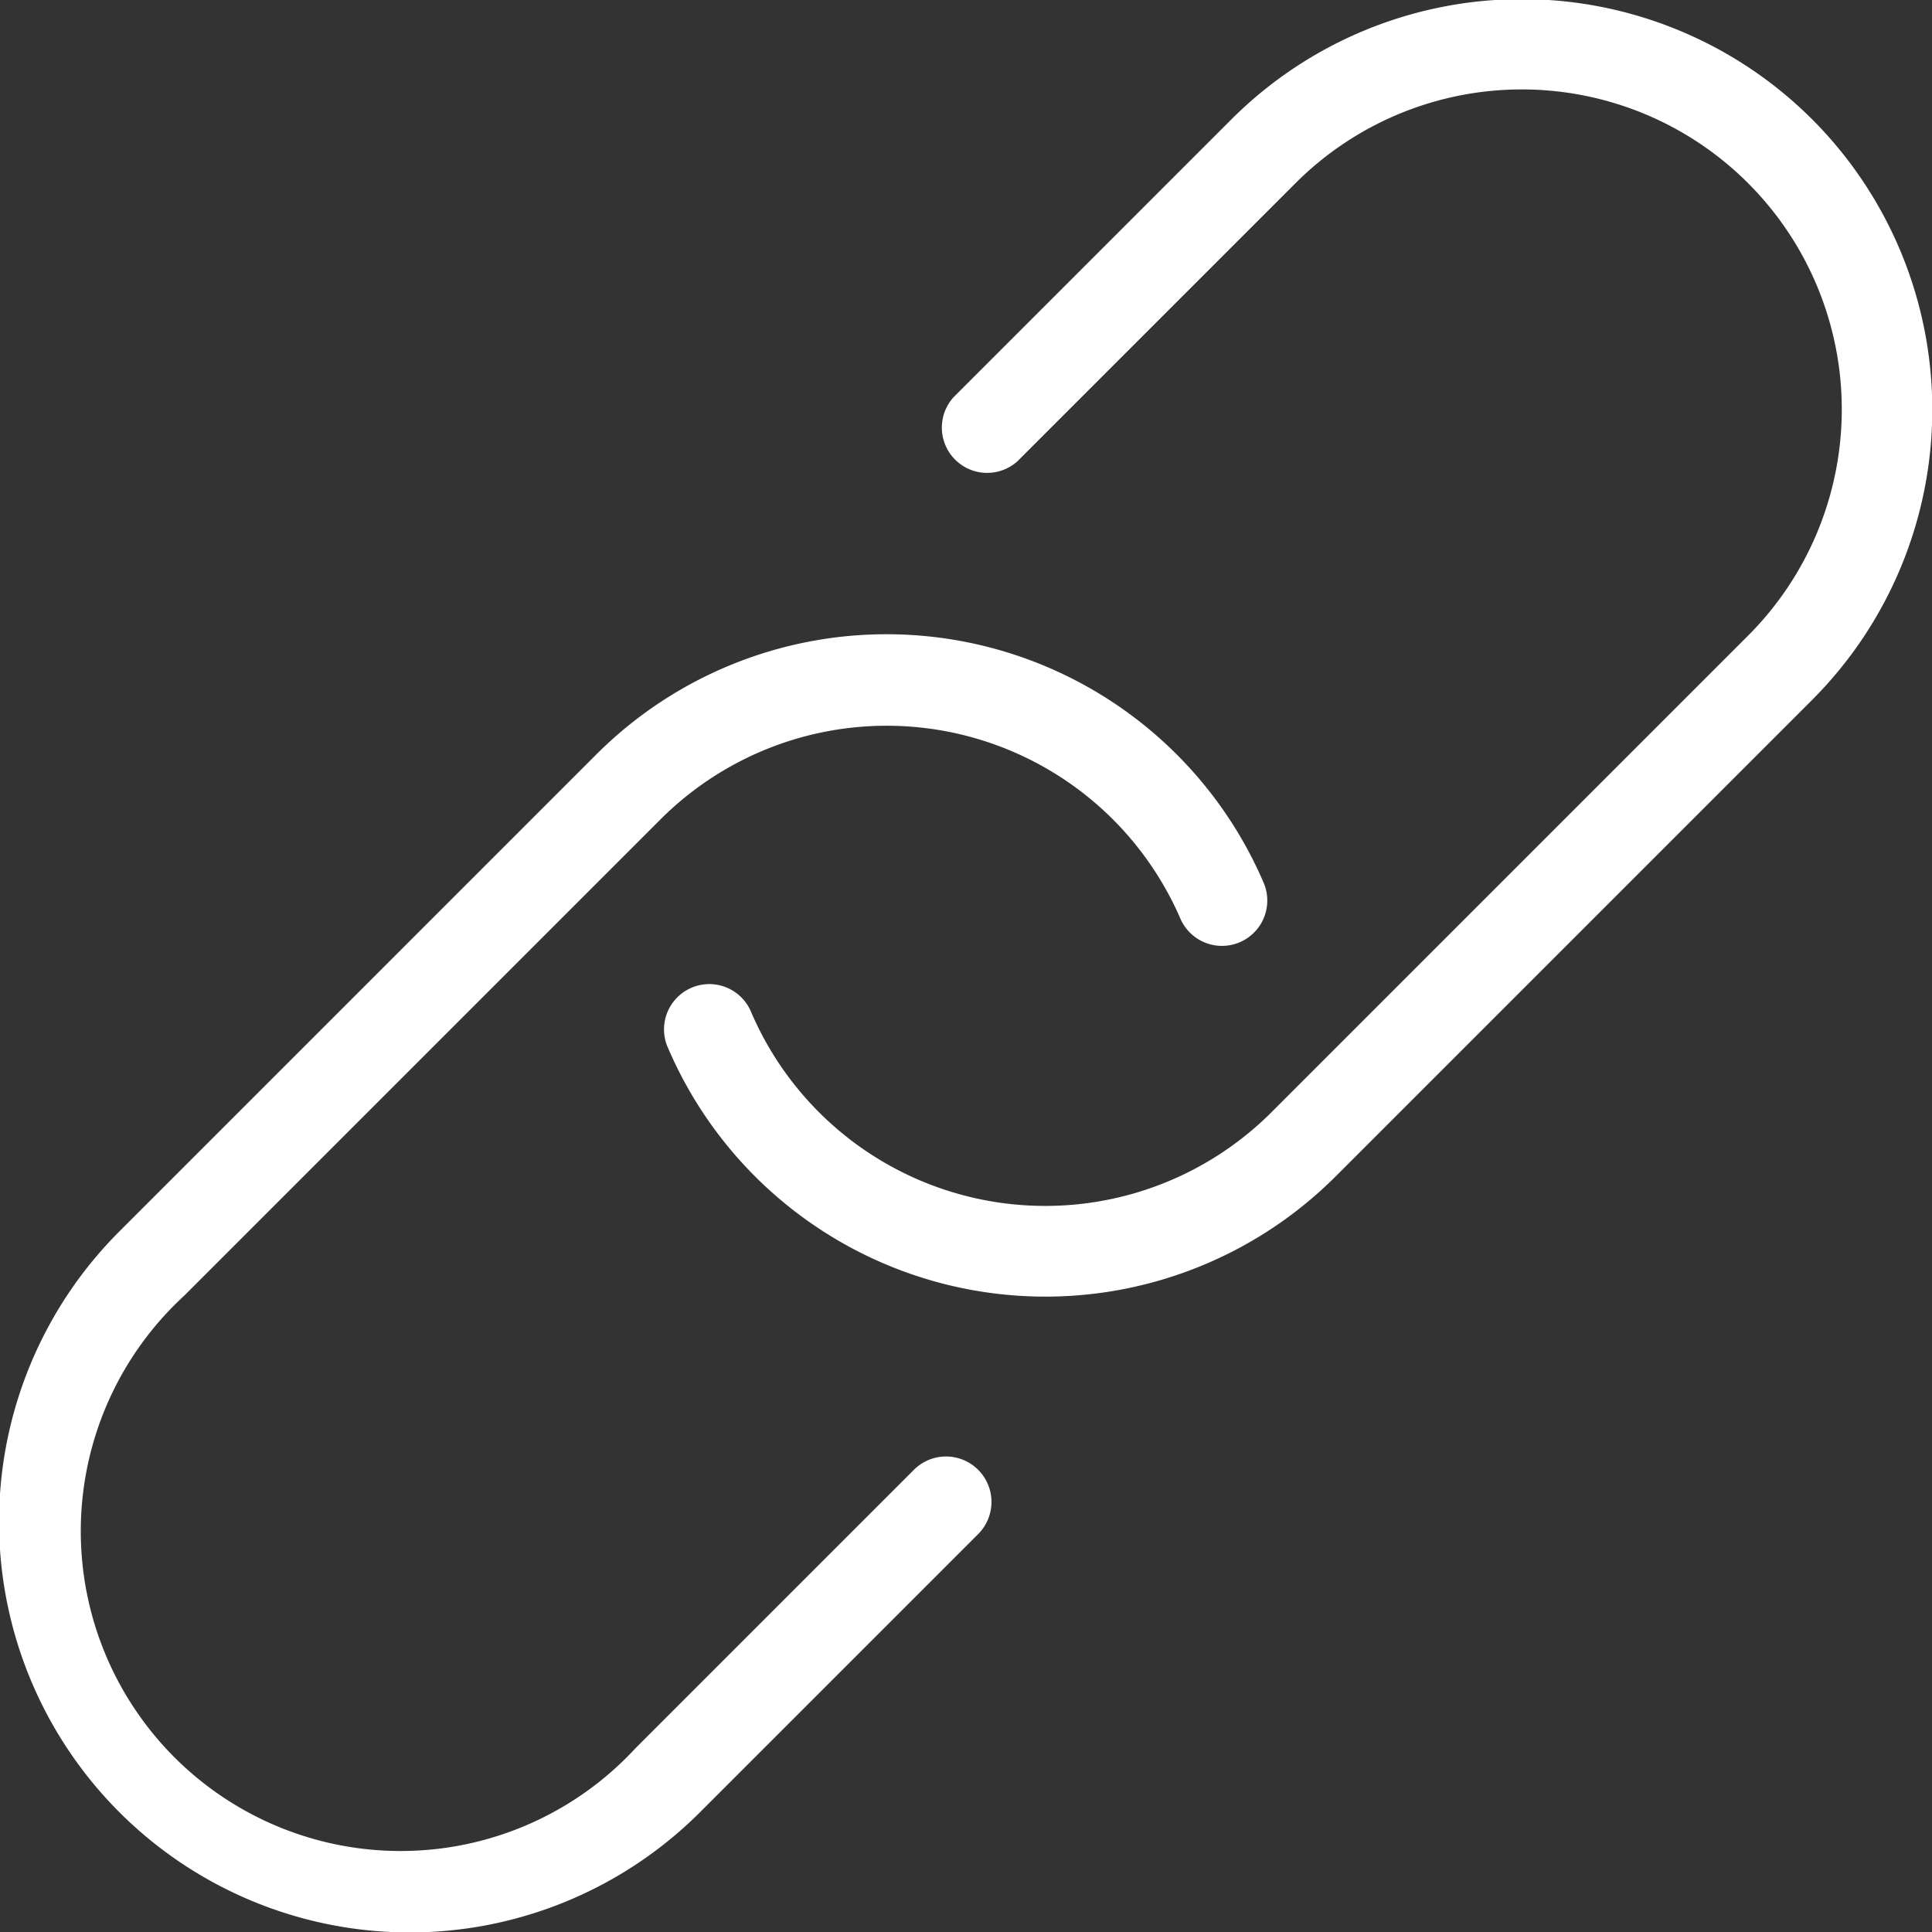
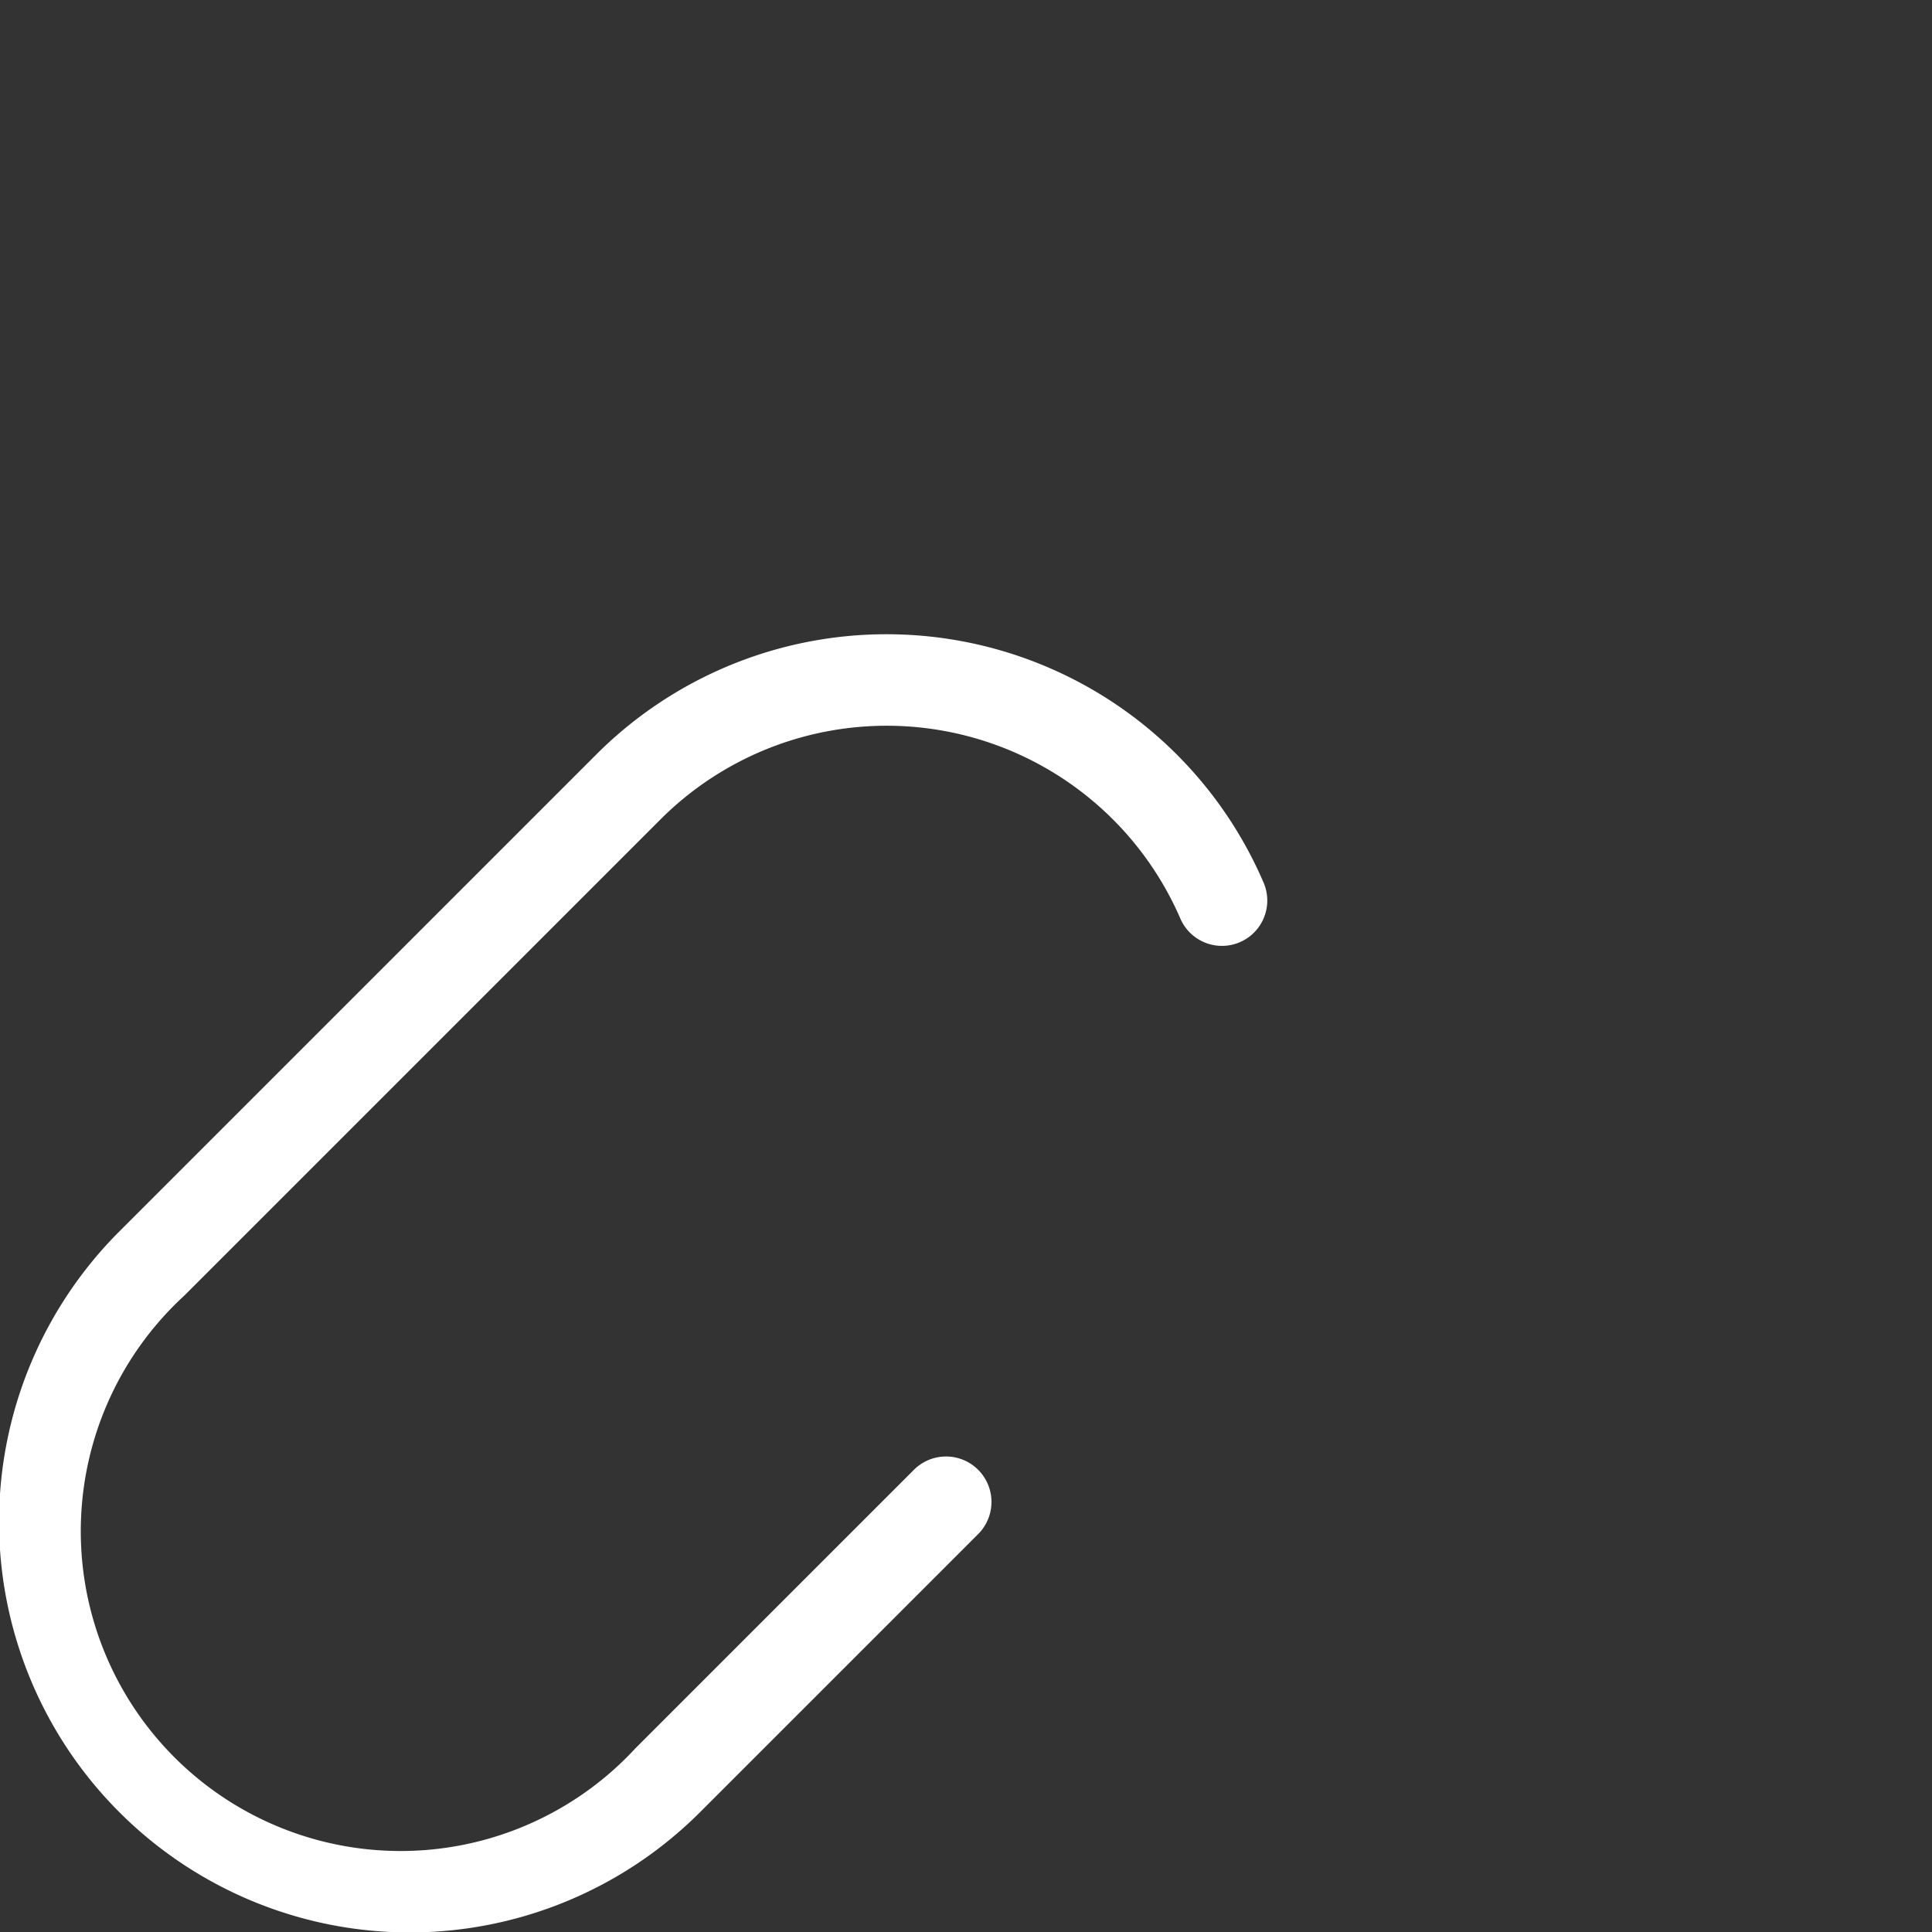
<svg xmlns="http://www.w3.org/2000/svg" id="Layer_1" data-name="Layer 1" viewBox="0 0 97.26 97.26">
  <rect x="0" y="0" width="97.26" height="97.26" fill="#333333" stroke="none" />
  <defs>
    <style>.cls-1{fill:#fff;}</style>
  </defs>
  <title>chain-link</title>
  <path class="cls-1" d="M47,75,33,89A16.1,16.1,0,1,1,10.26,66.24l24-24a16.11,16.11,0,0,1,26.16,5,2.28,2.28,0,0,0,4.19-1.81A20.66,20.66,0,0,0,31,39L7,63A20.66,20.66,0,0,0,36.25,92.22l14-14A2.28,2.28,0,0,0,47,75Z" transform="translate(-1 -1)" />
-   <path class="cls-1" d="M92.22,7A20.68,20.68,0,0,0,63,7L49,21a2.28,2.28,0,0,0,3.22,3.22l14-14A16.1,16.1,0,1,1,89,33L65,57a16.11,16.11,0,0,1-26.22-5.13,2.28,2.28,0,0,0-4.2,1.77,20.67,20.67,0,0,0,33.65,6.59l24-24A20.68,20.68,0,0,0,92.22,7Z" transform="translate(-1 -1)" />
</svg>